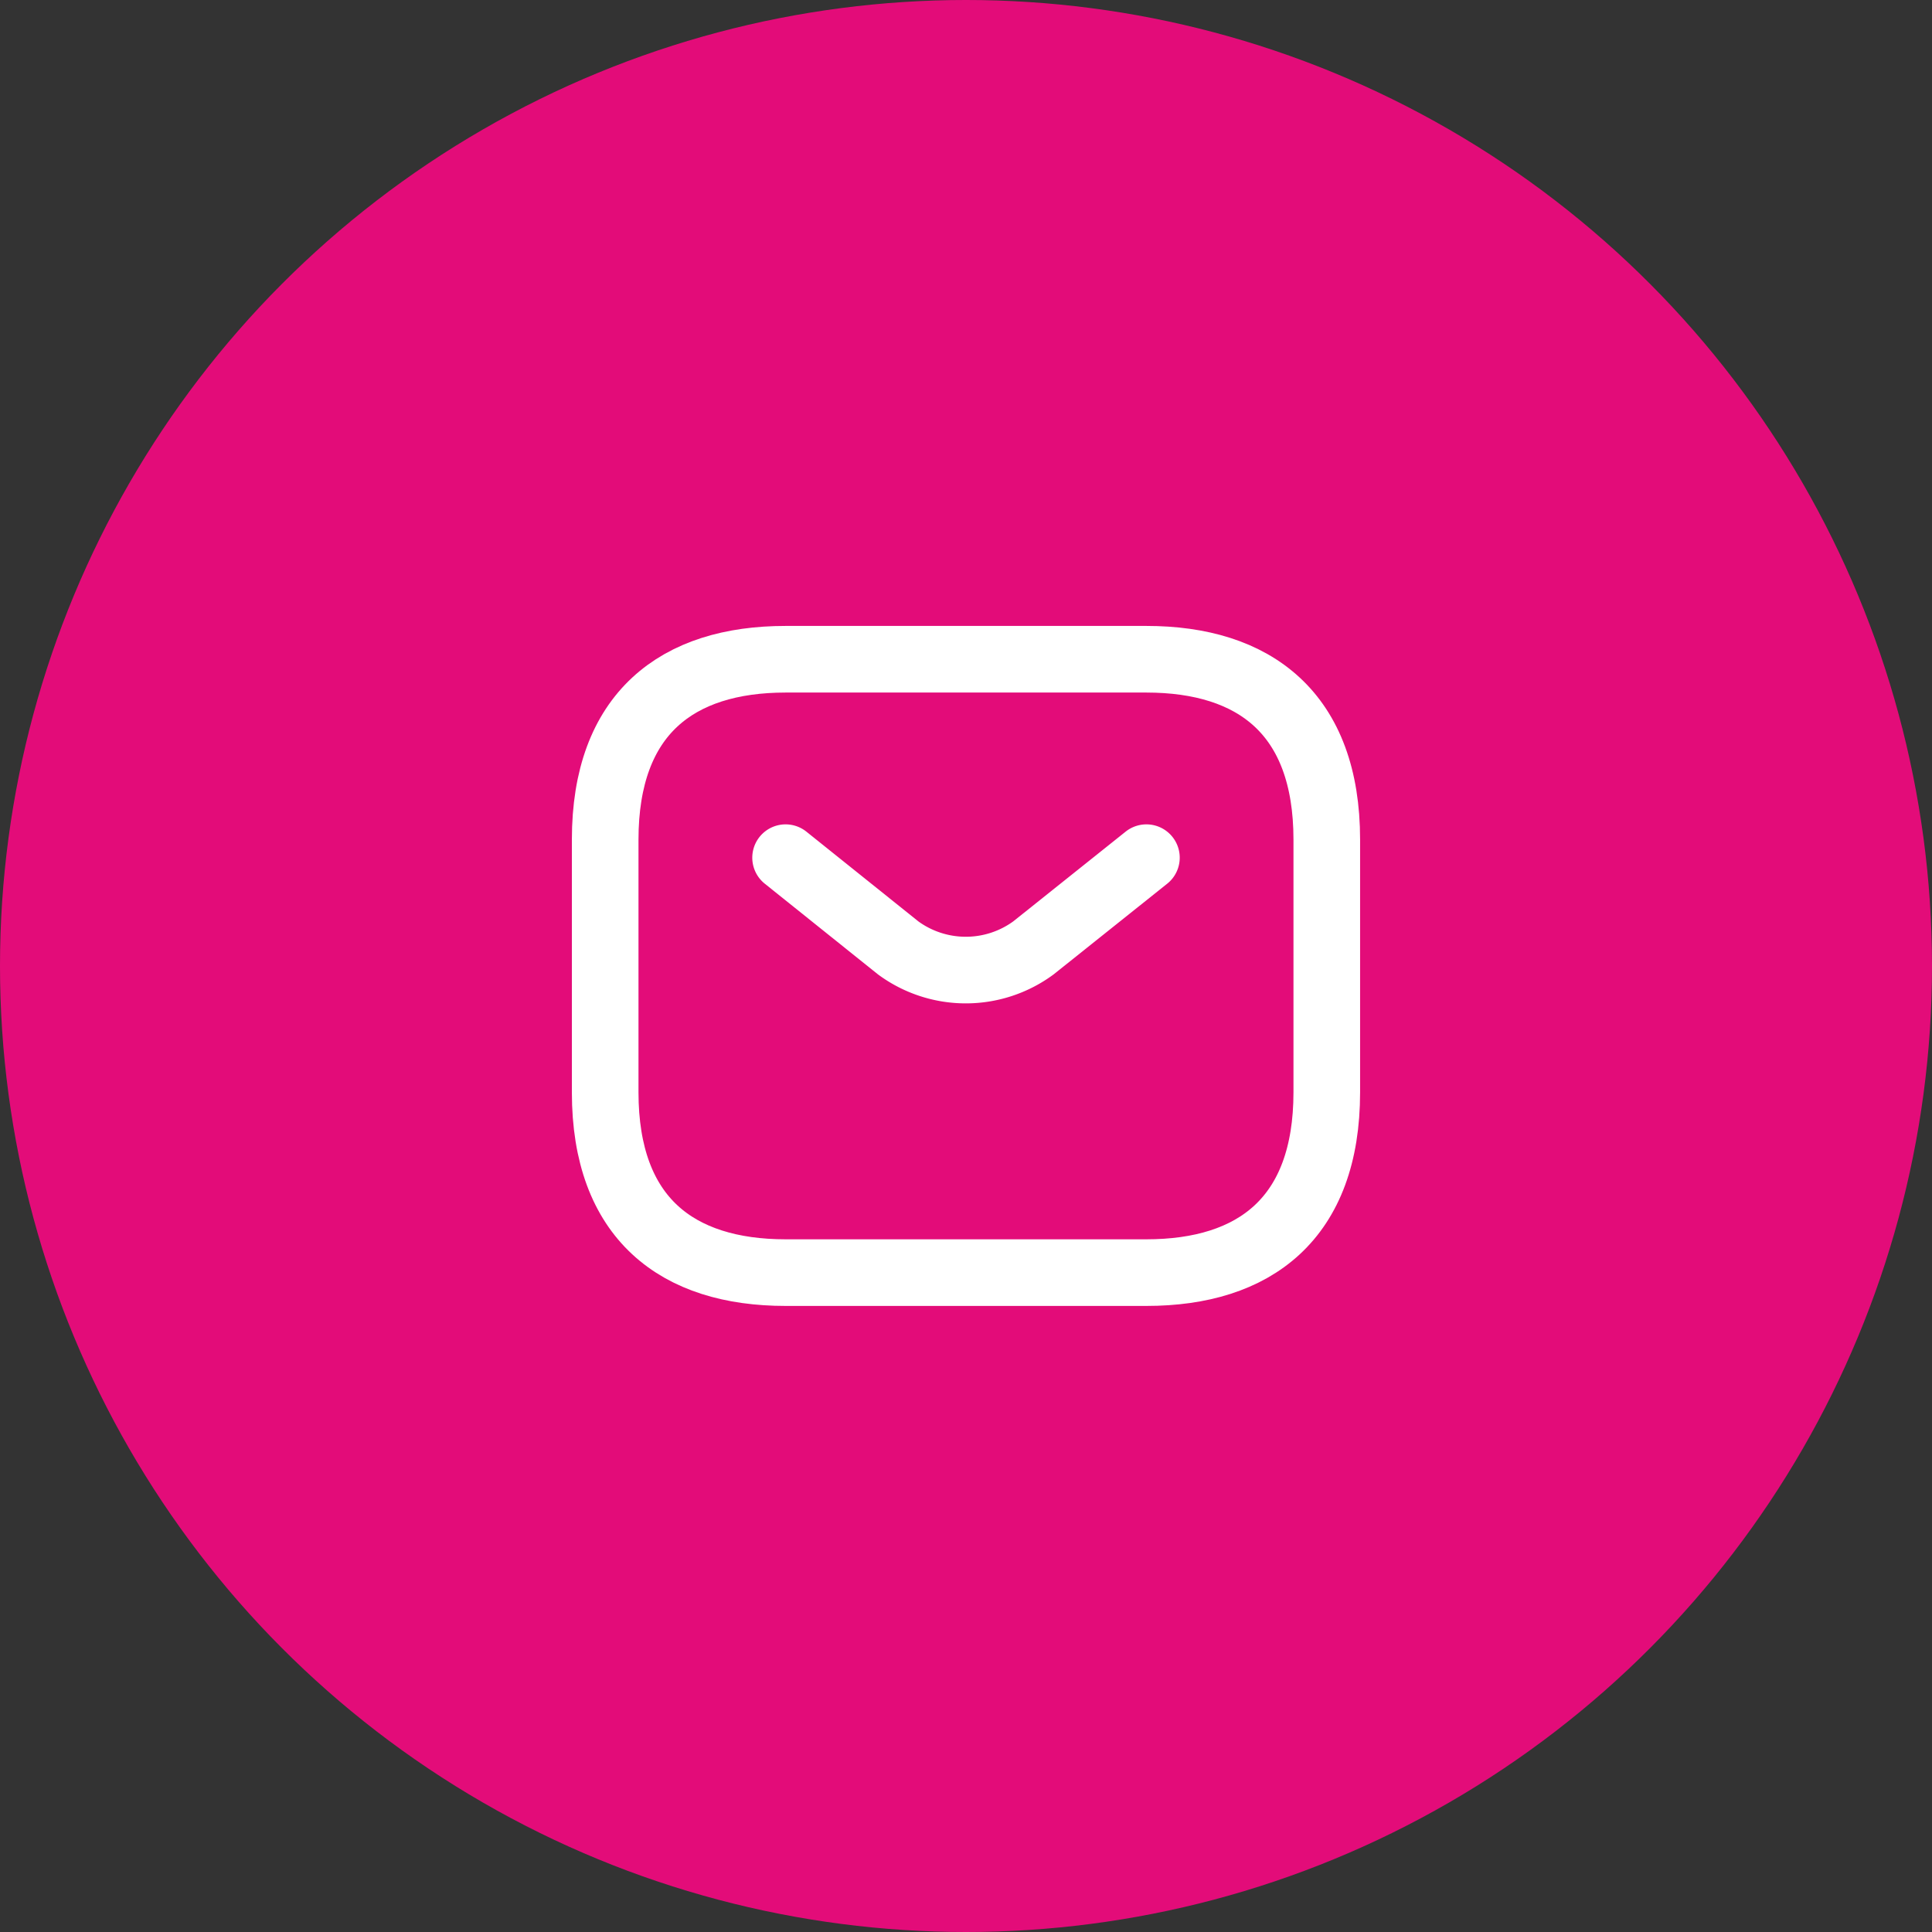
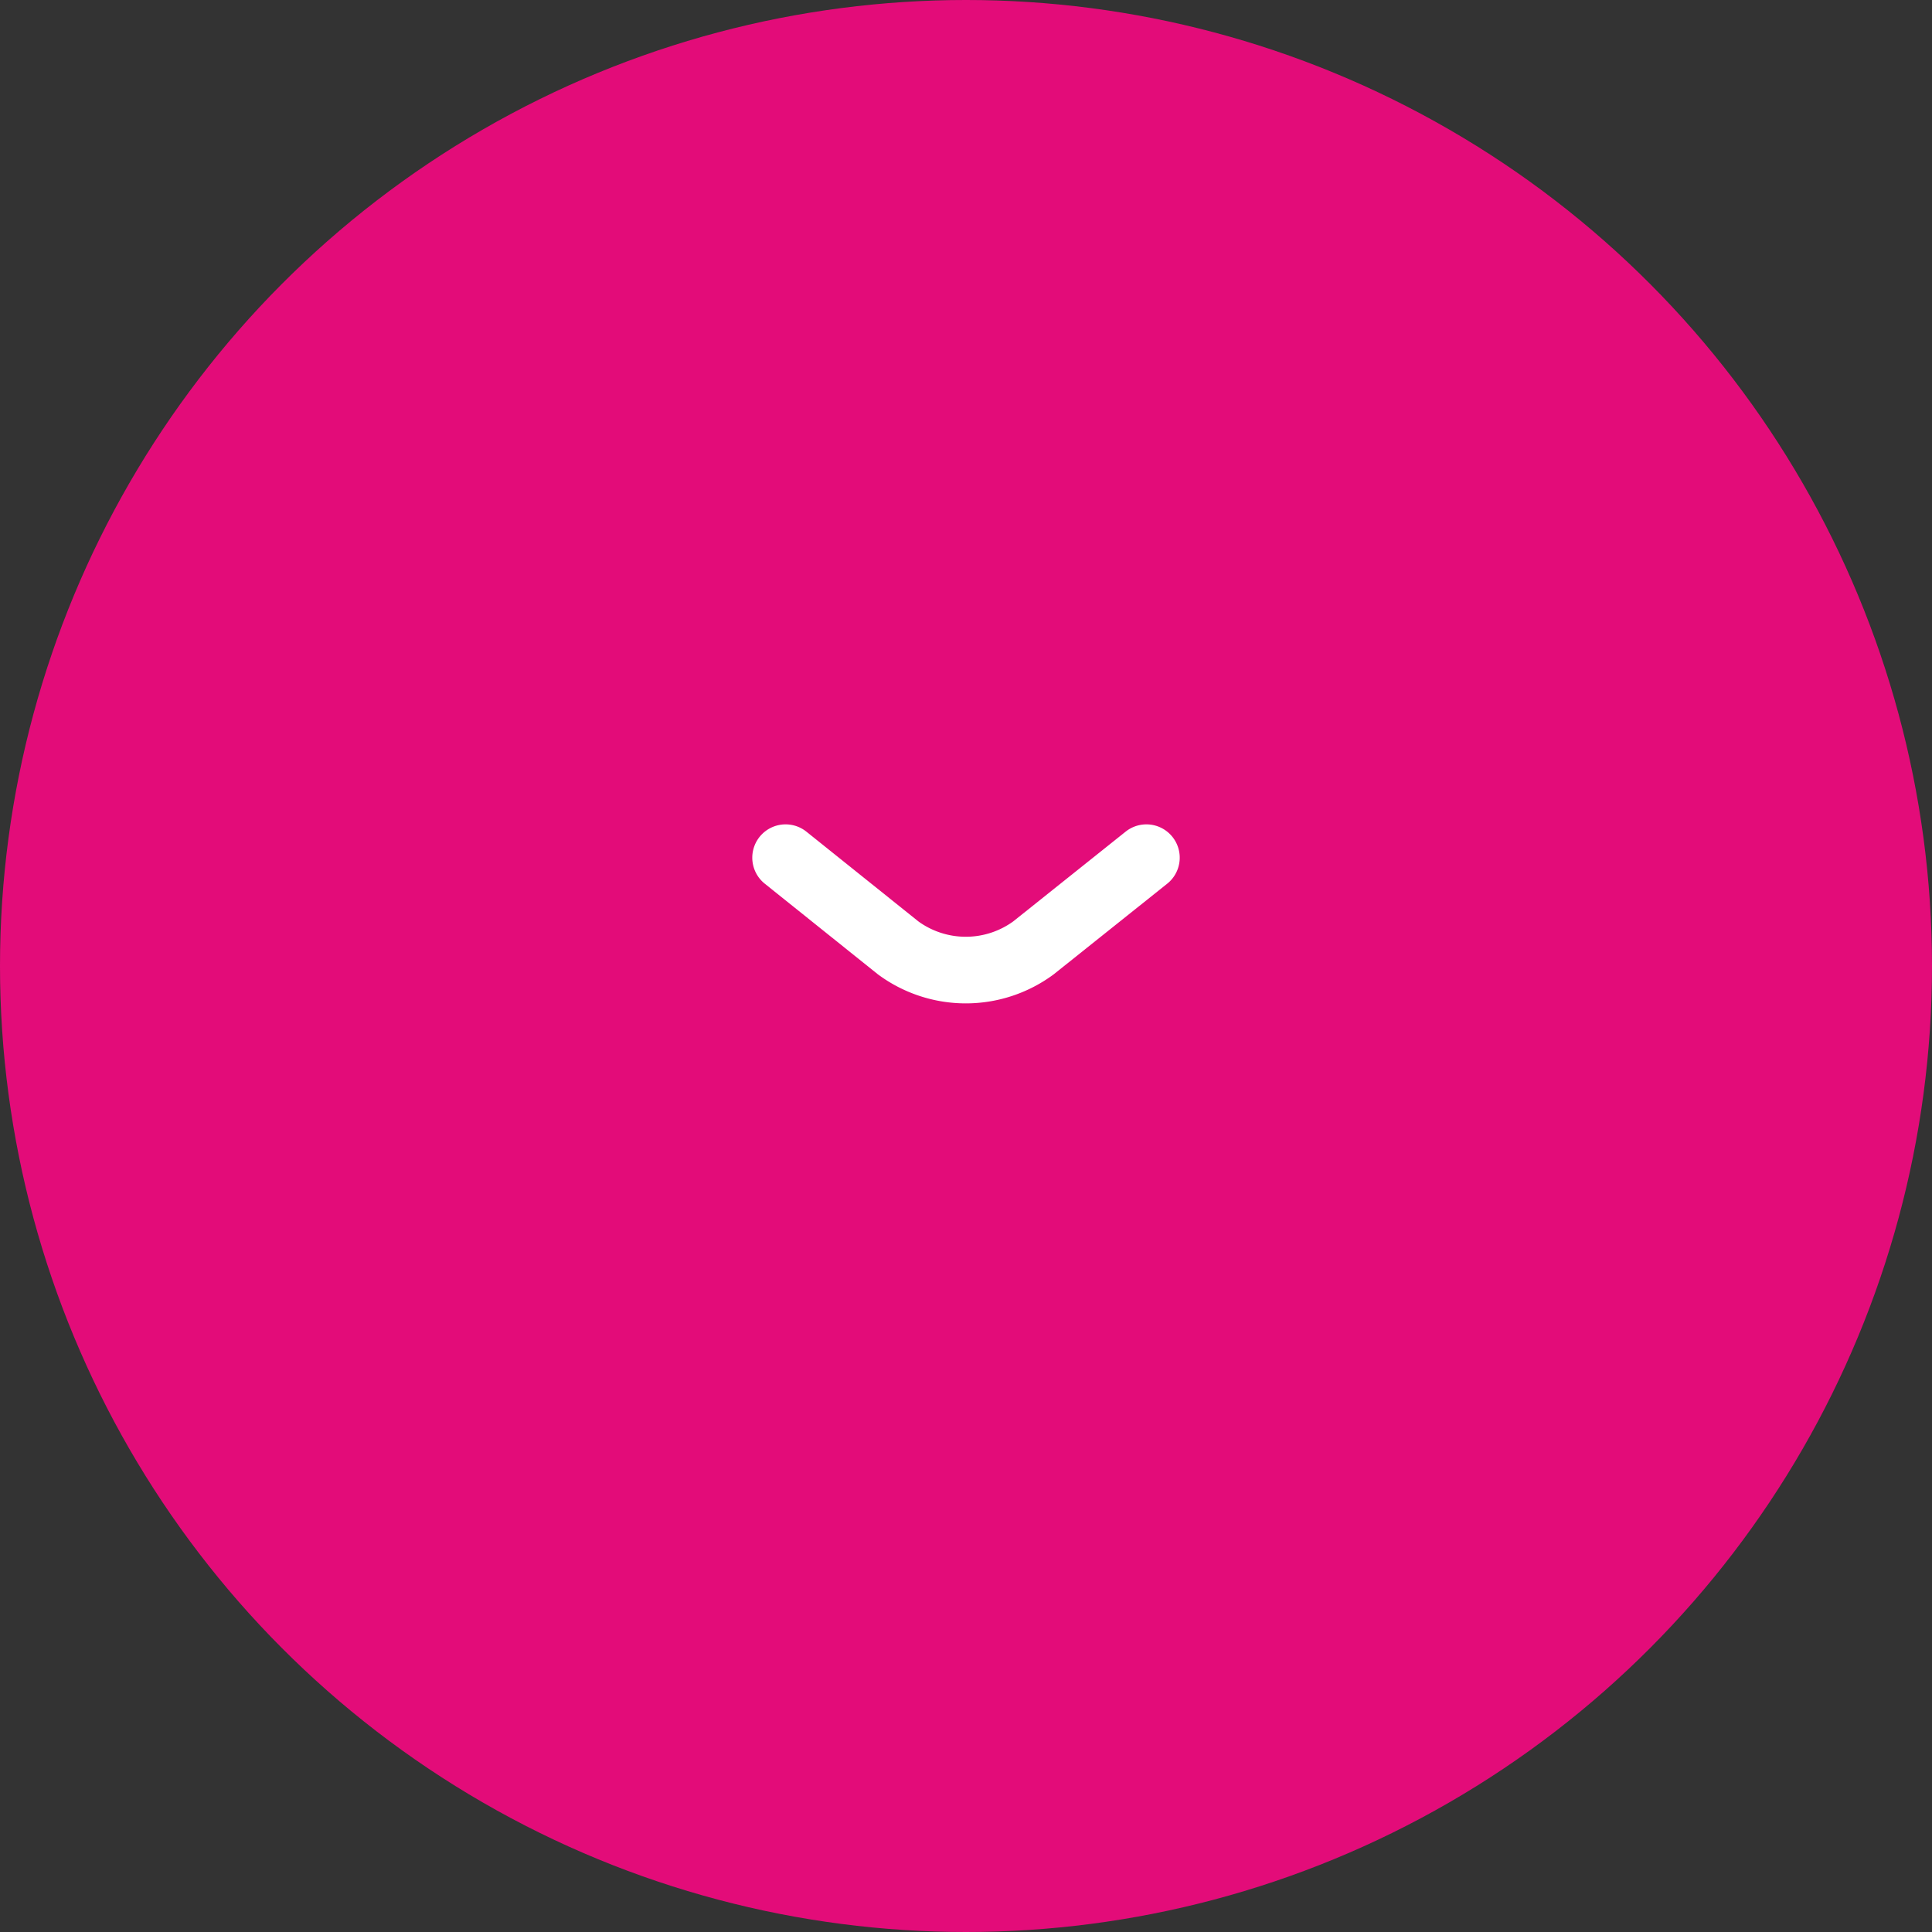
<svg xmlns="http://www.w3.org/2000/svg" width="58" height="58" viewBox="0 0 58 58">
  <rect x="0" y="0" width="58" height="58" fill="#333333" stroke="none" />
  <g id="Group_269937" data-name="Group 269937" transform="translate(-100 -602)">
    <circle id="Ellipse_1" data-name="Ellipse 1" cx="29" cy="29" r="29" transform="translate(100 602)" fill="#e30c79" />
    <g id="vuesax_twotone_sms" data-name="vuesax/twotone/sms" transform="translate(116.002 618)">
      <g id="sms" transform="translate(0 0)">
-         <path id="Vector" d="M16.247,18.414H5.416C2.166,18.414,0,16.789,0,13V5.416C0,1.625,2.166,0,5.416,0H16.247c3.249,0,5.416,1.625,5.416,5.416V13C21.663,16.789,19.5,18.414,16.247,18.414Z" transform="translate(2.166 3.791)" fill="none" stroke="#fff" stroke-linecap="round" stroke-linejoin="round" stroke-width="2" />
        <path id="Vector-2" data-name="Vector" d="M10.832,0,7.441,2.708a3.429,3.429,0,0,1-4.062,0L0,0" transform="translate(7.582 9.748)" fill="none" stroke="#fff" stroke-linecap="round" stroke-linejoin="round" stroke-width="2" />
        <path id="Vector-3" data-name="Vector" d="M0,0H26V26H0Z" fill="none" opacity="0" />
      </g>
    </g>
  </g>
</svg>